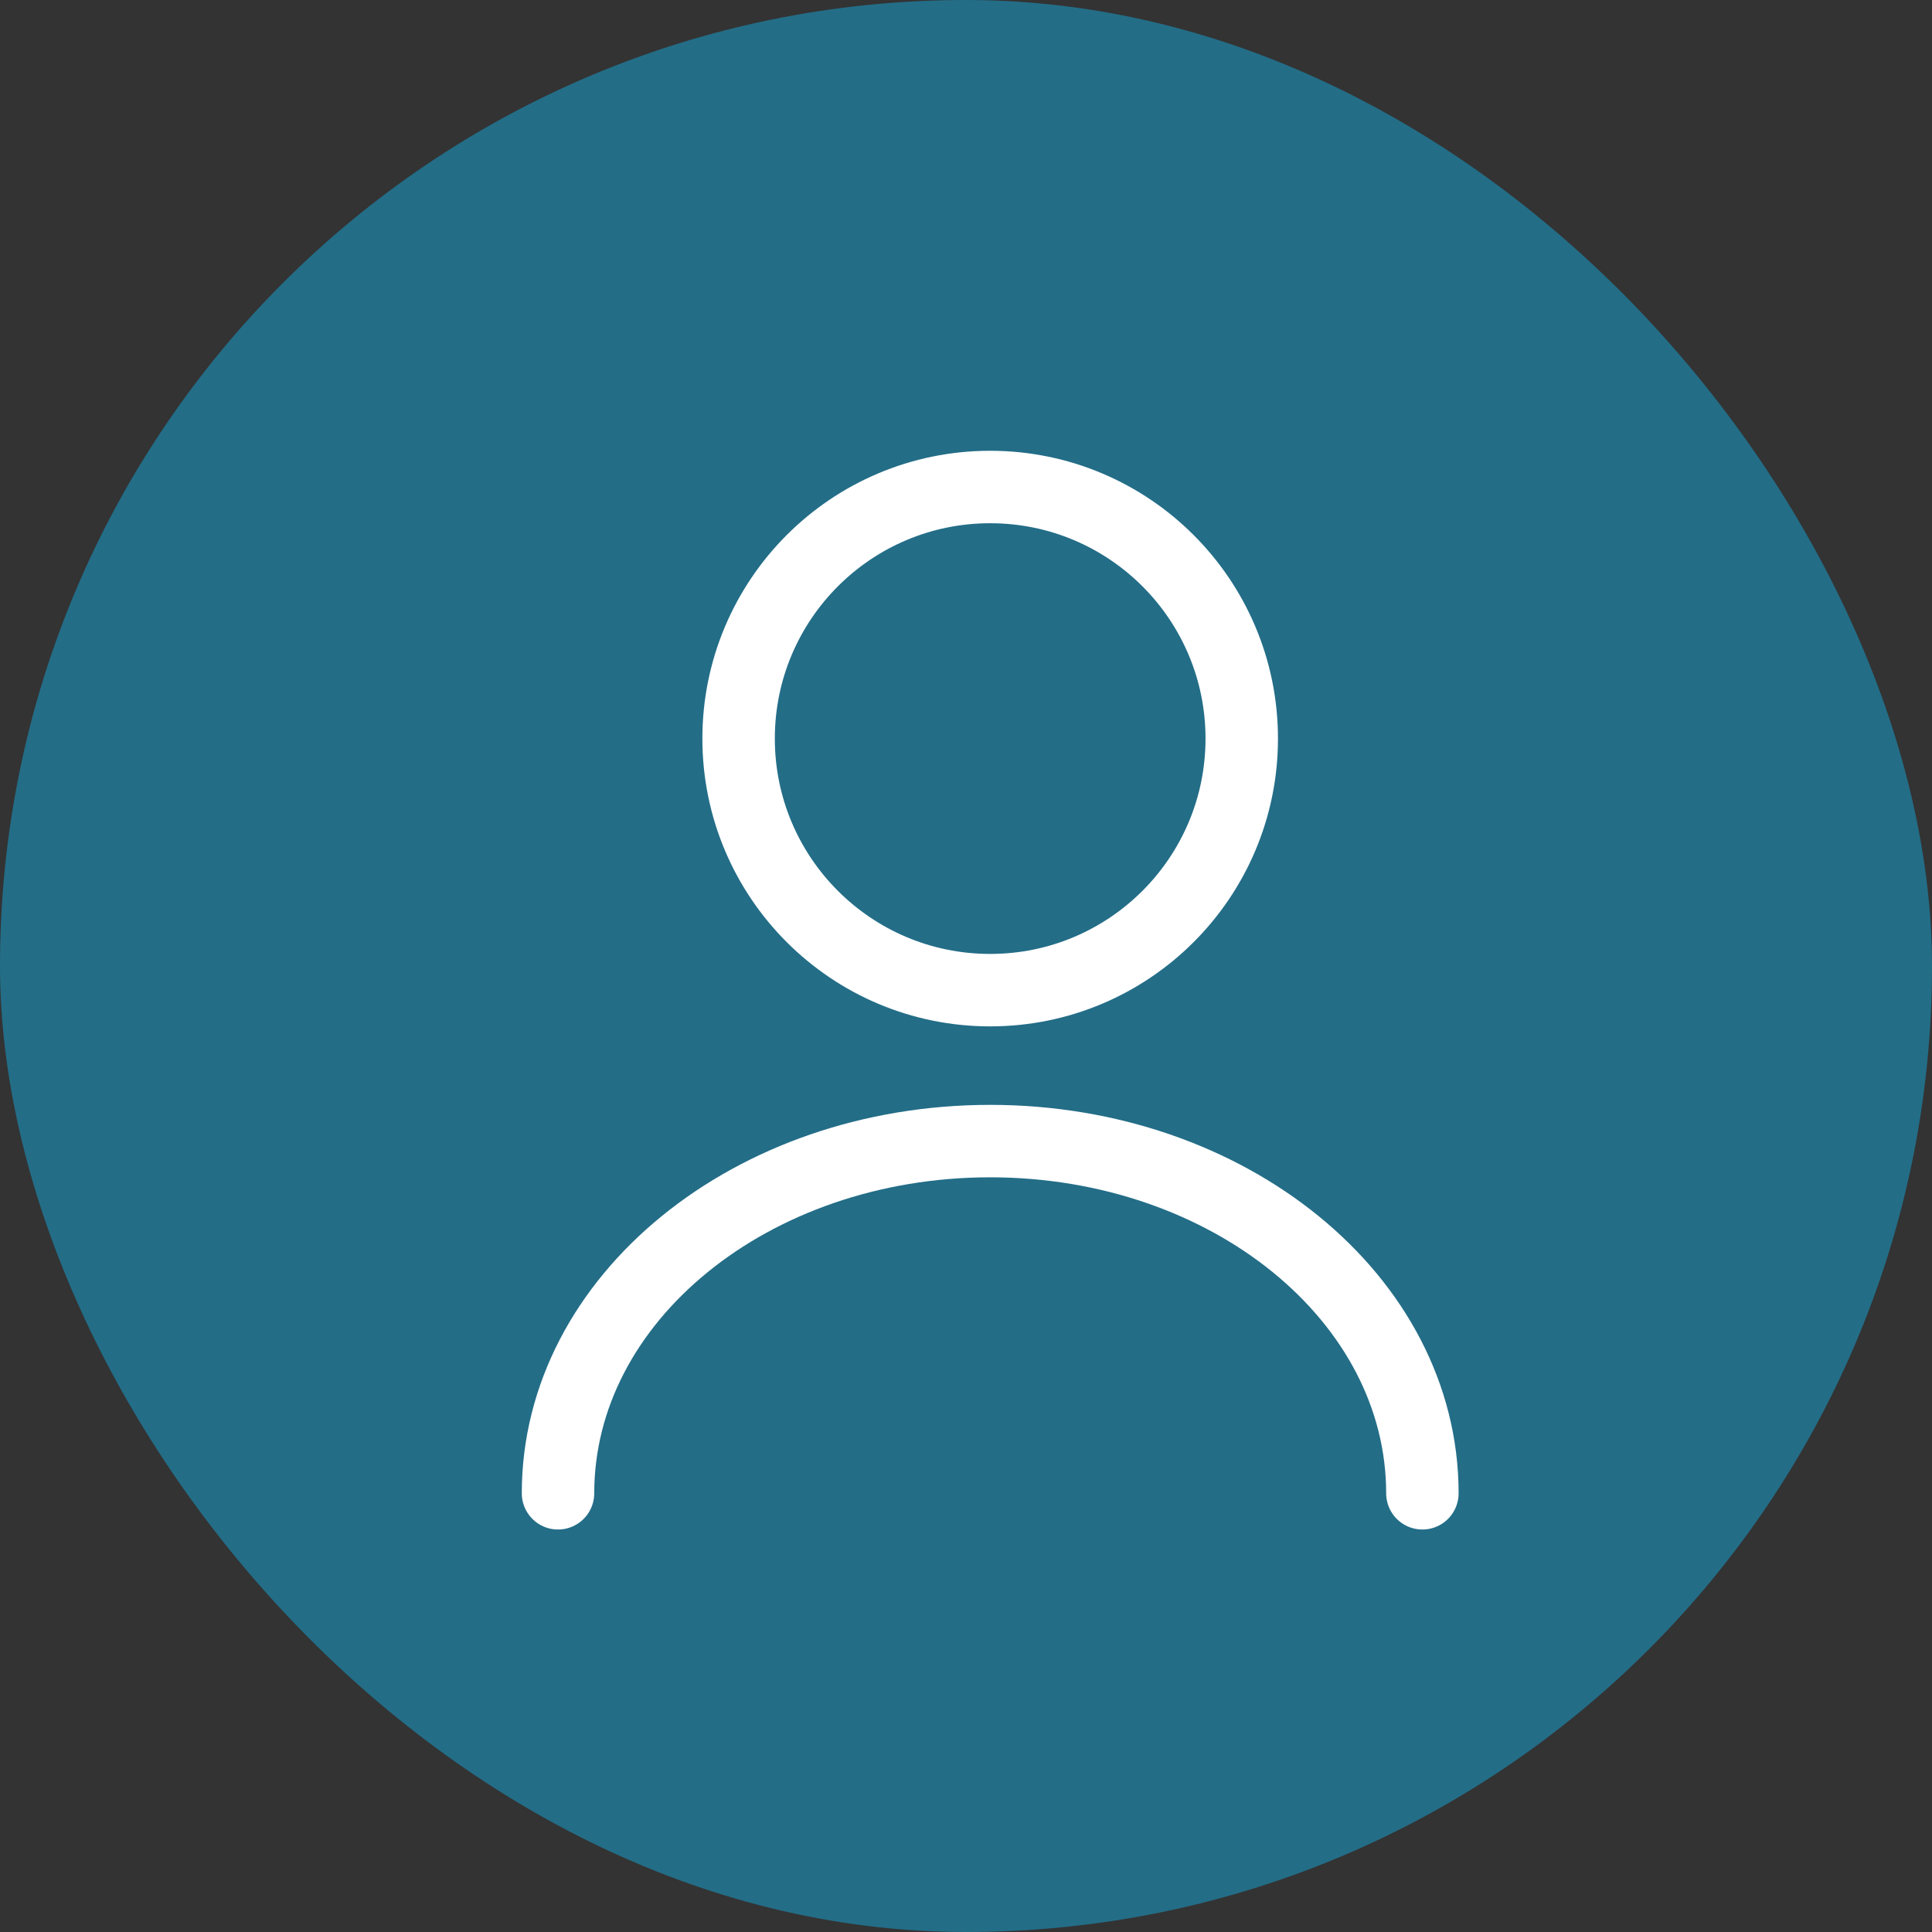
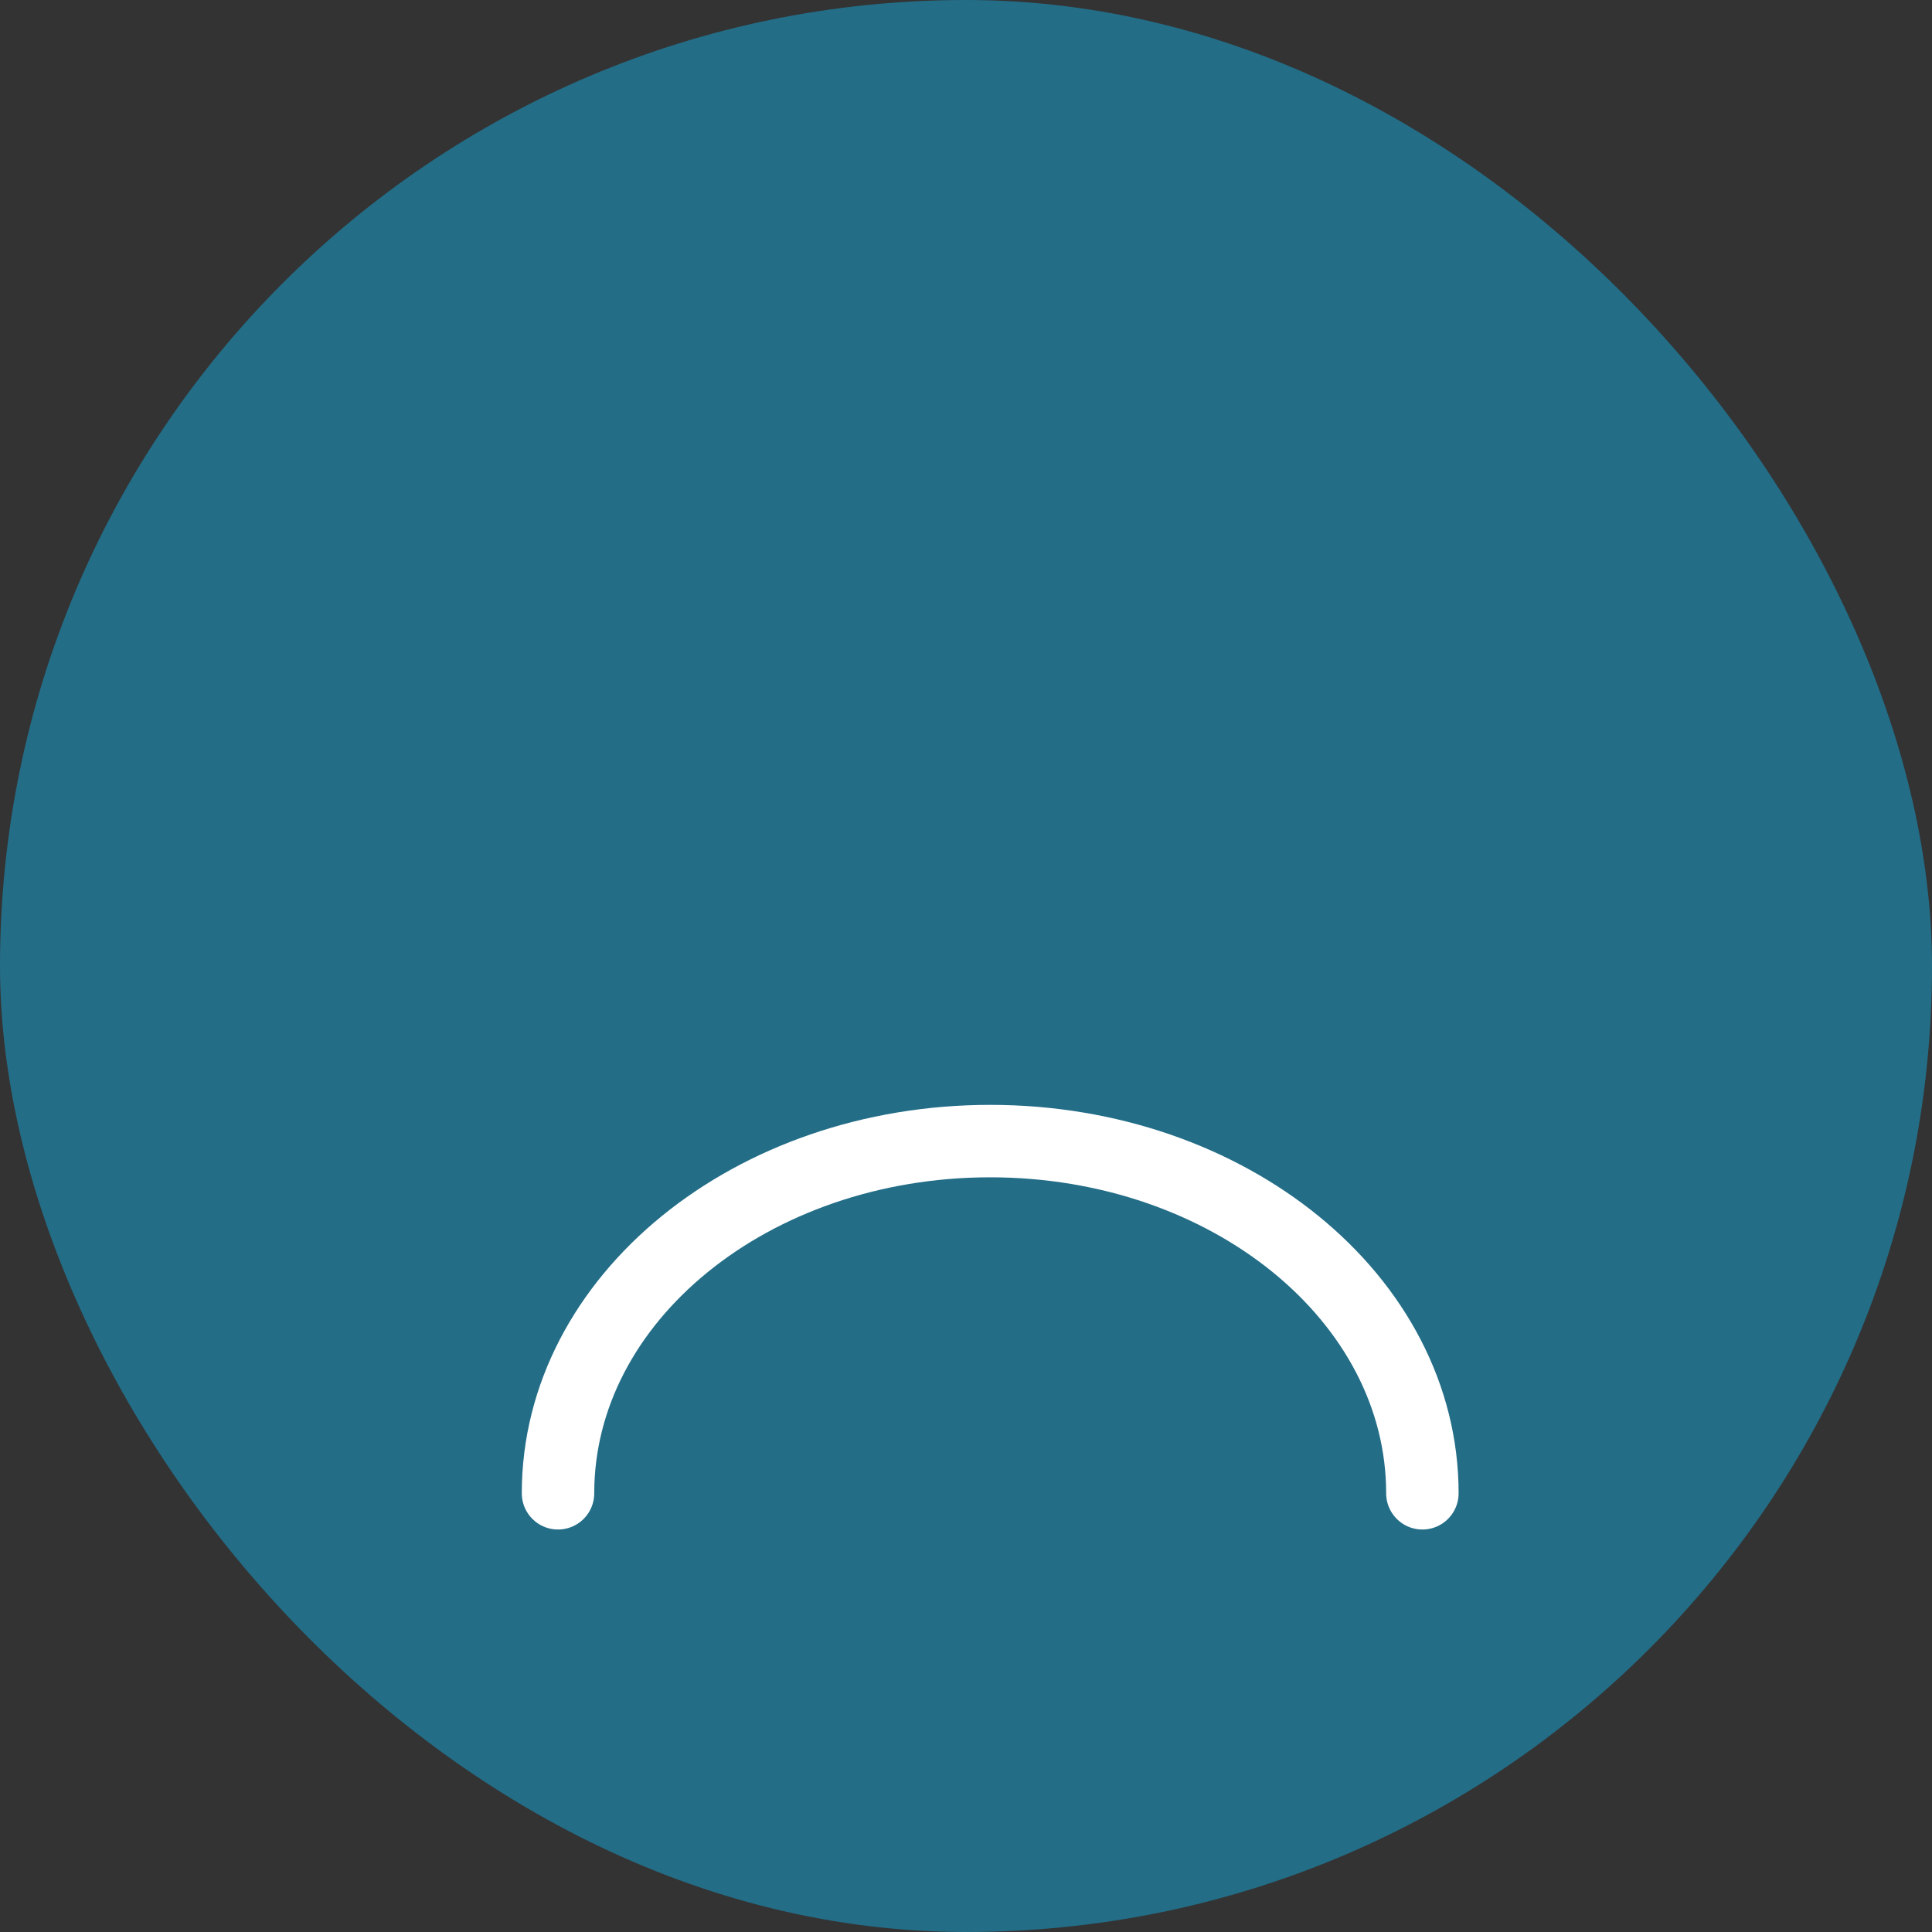
<svg xmlns="http://www.w3.org/2000/svg" width="40" height="40" viewBox="0 0 40 40" fill="none">
  <rect x="0" y="0" width="40" height="40" fill="#333333" stroke="none" />
  <rect width="40" height="40" rx="20" fill="#236D87" />
-   <path d="M20.5 20.5C23.377 20.5 25.709 18.168 25.709 15.292C25.709 12.415 23.377 10.083 20.5 10.083C17.624 10.083 15.292 12.415 15.292 15.292C15.292 18.168 17.624 20.5 20.5 20.5Z" stroke="white" stroke-width="1.5" stroke-linecap="round" stroke-linejoin="round" />
  <path d="M29.449 30.917C29.449 26.885 25.438 23.625 20.501 23.625C15.563 23.625 11.553 26.885 11.553 30.917" stroke="white" stroke-width="1.5" stroke-linecap="round" stroke-linejoin="round" />
</svg>